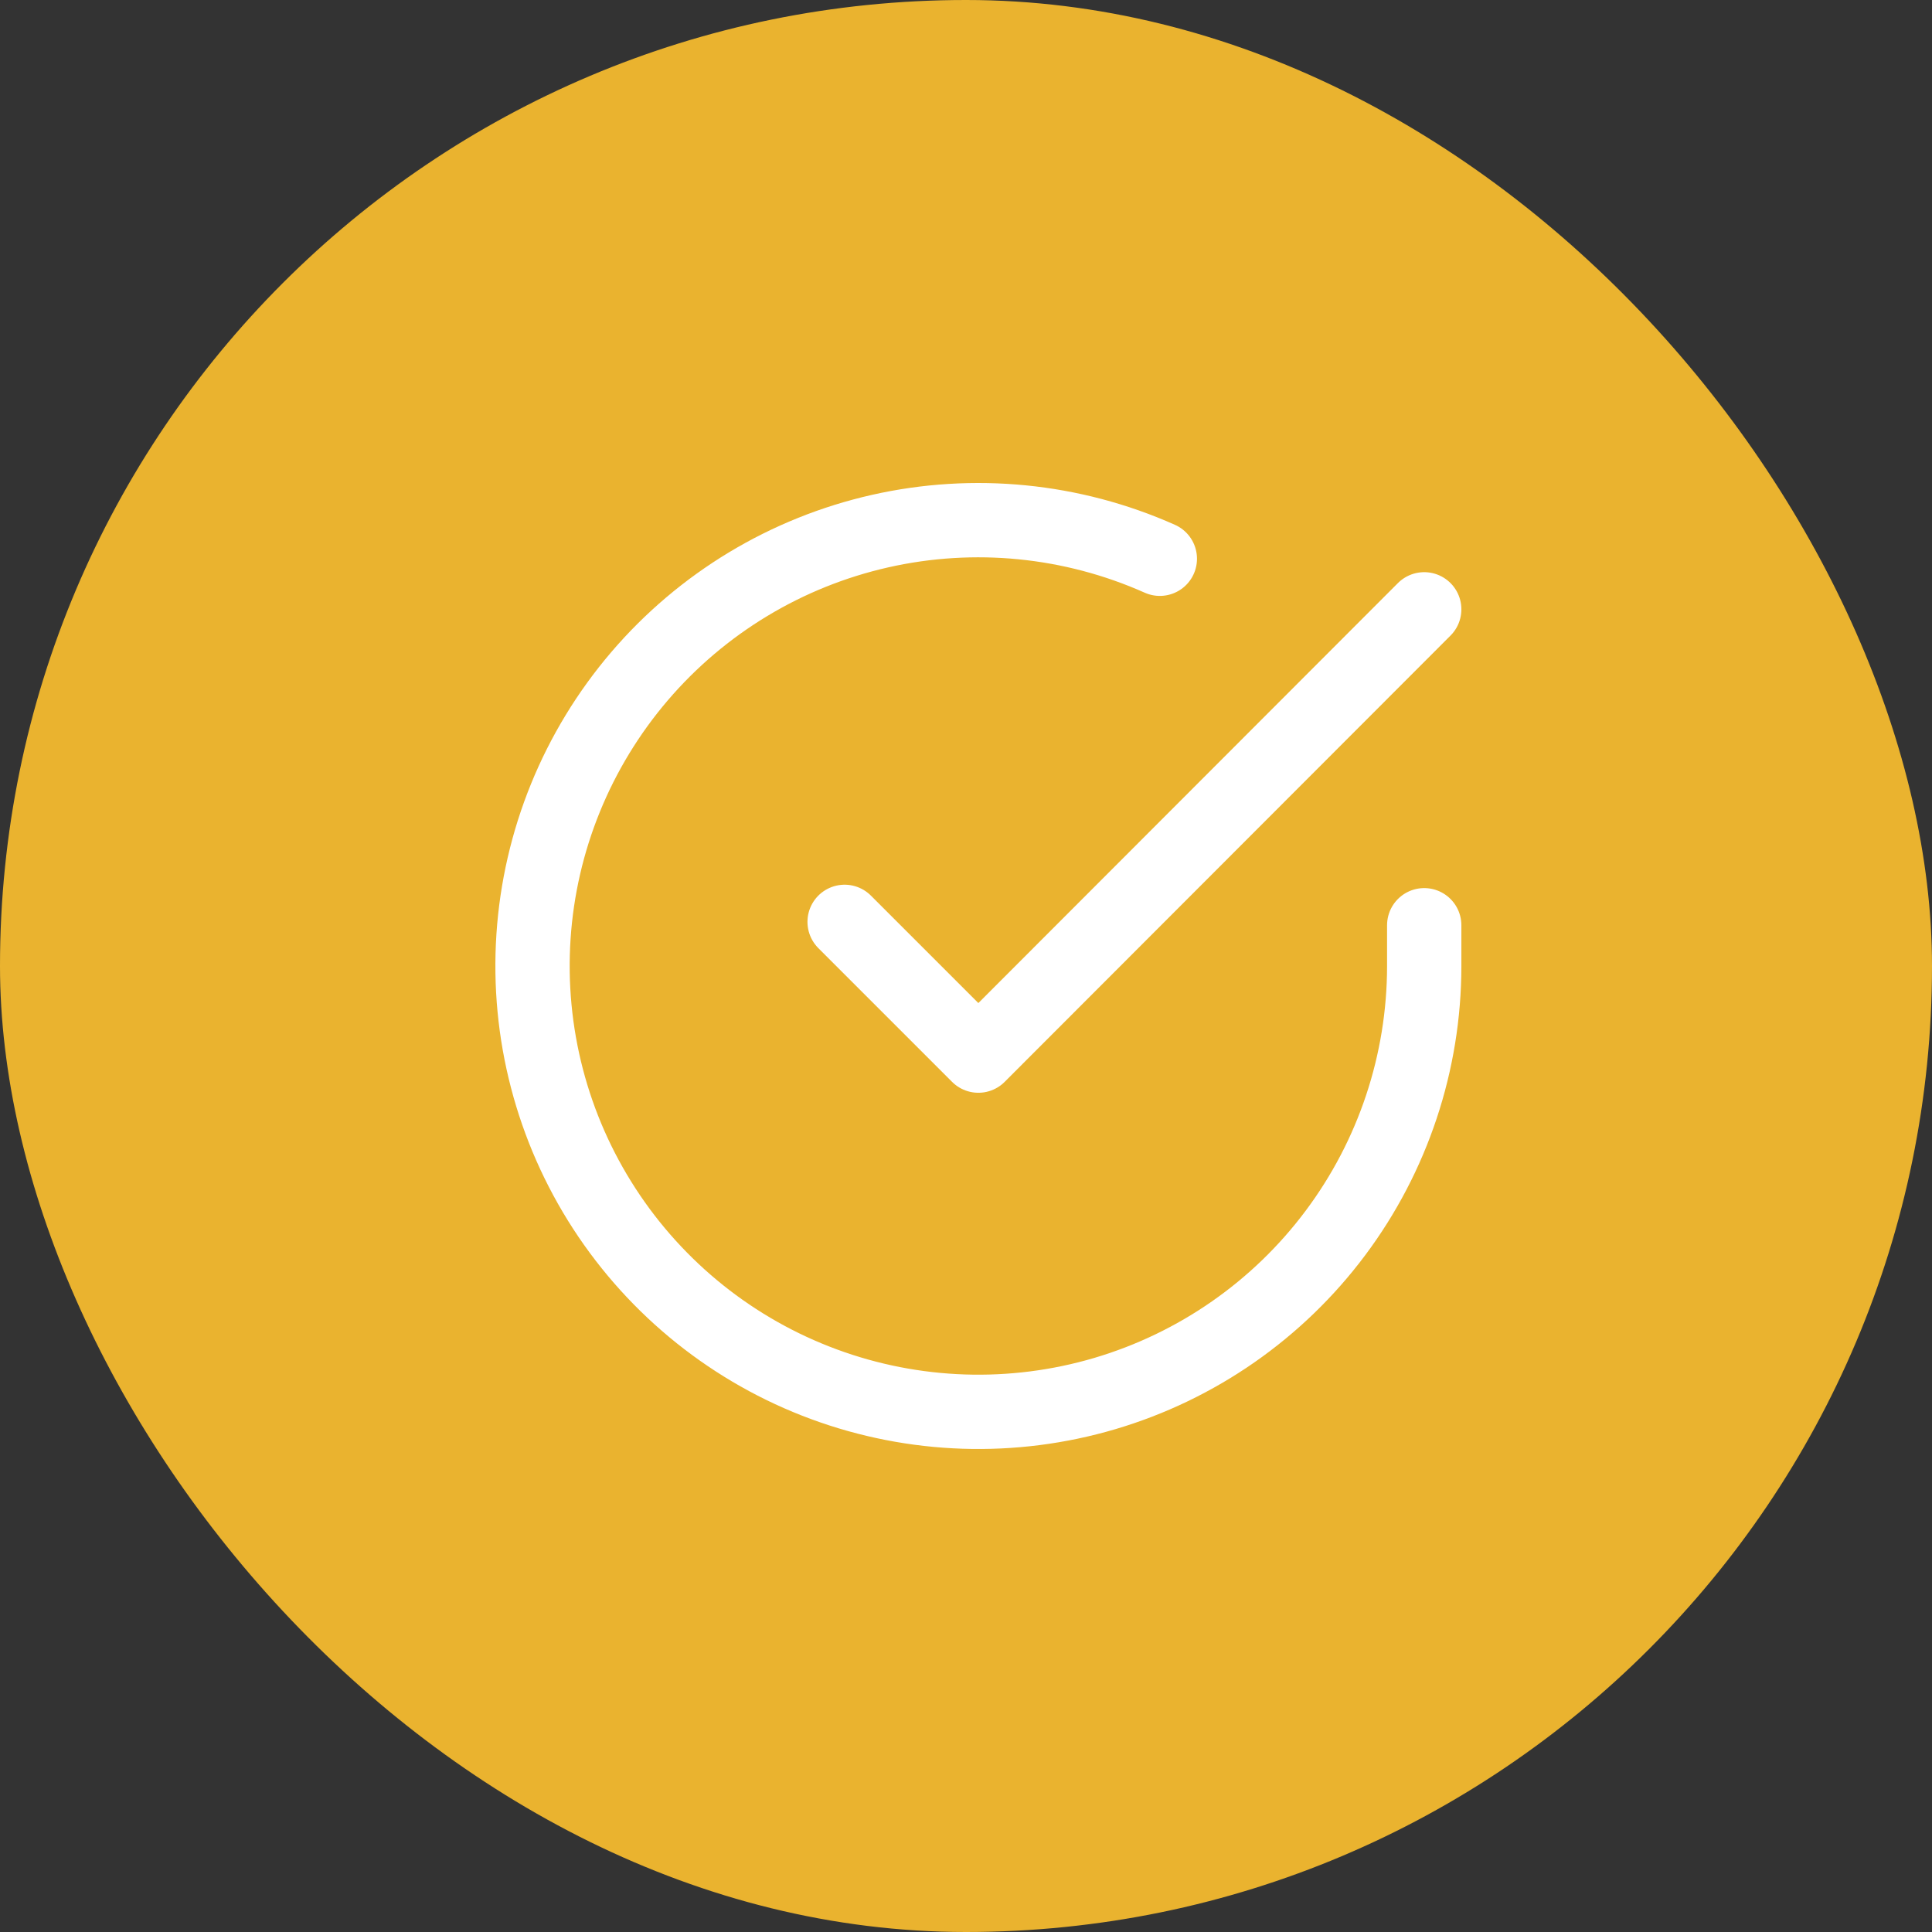
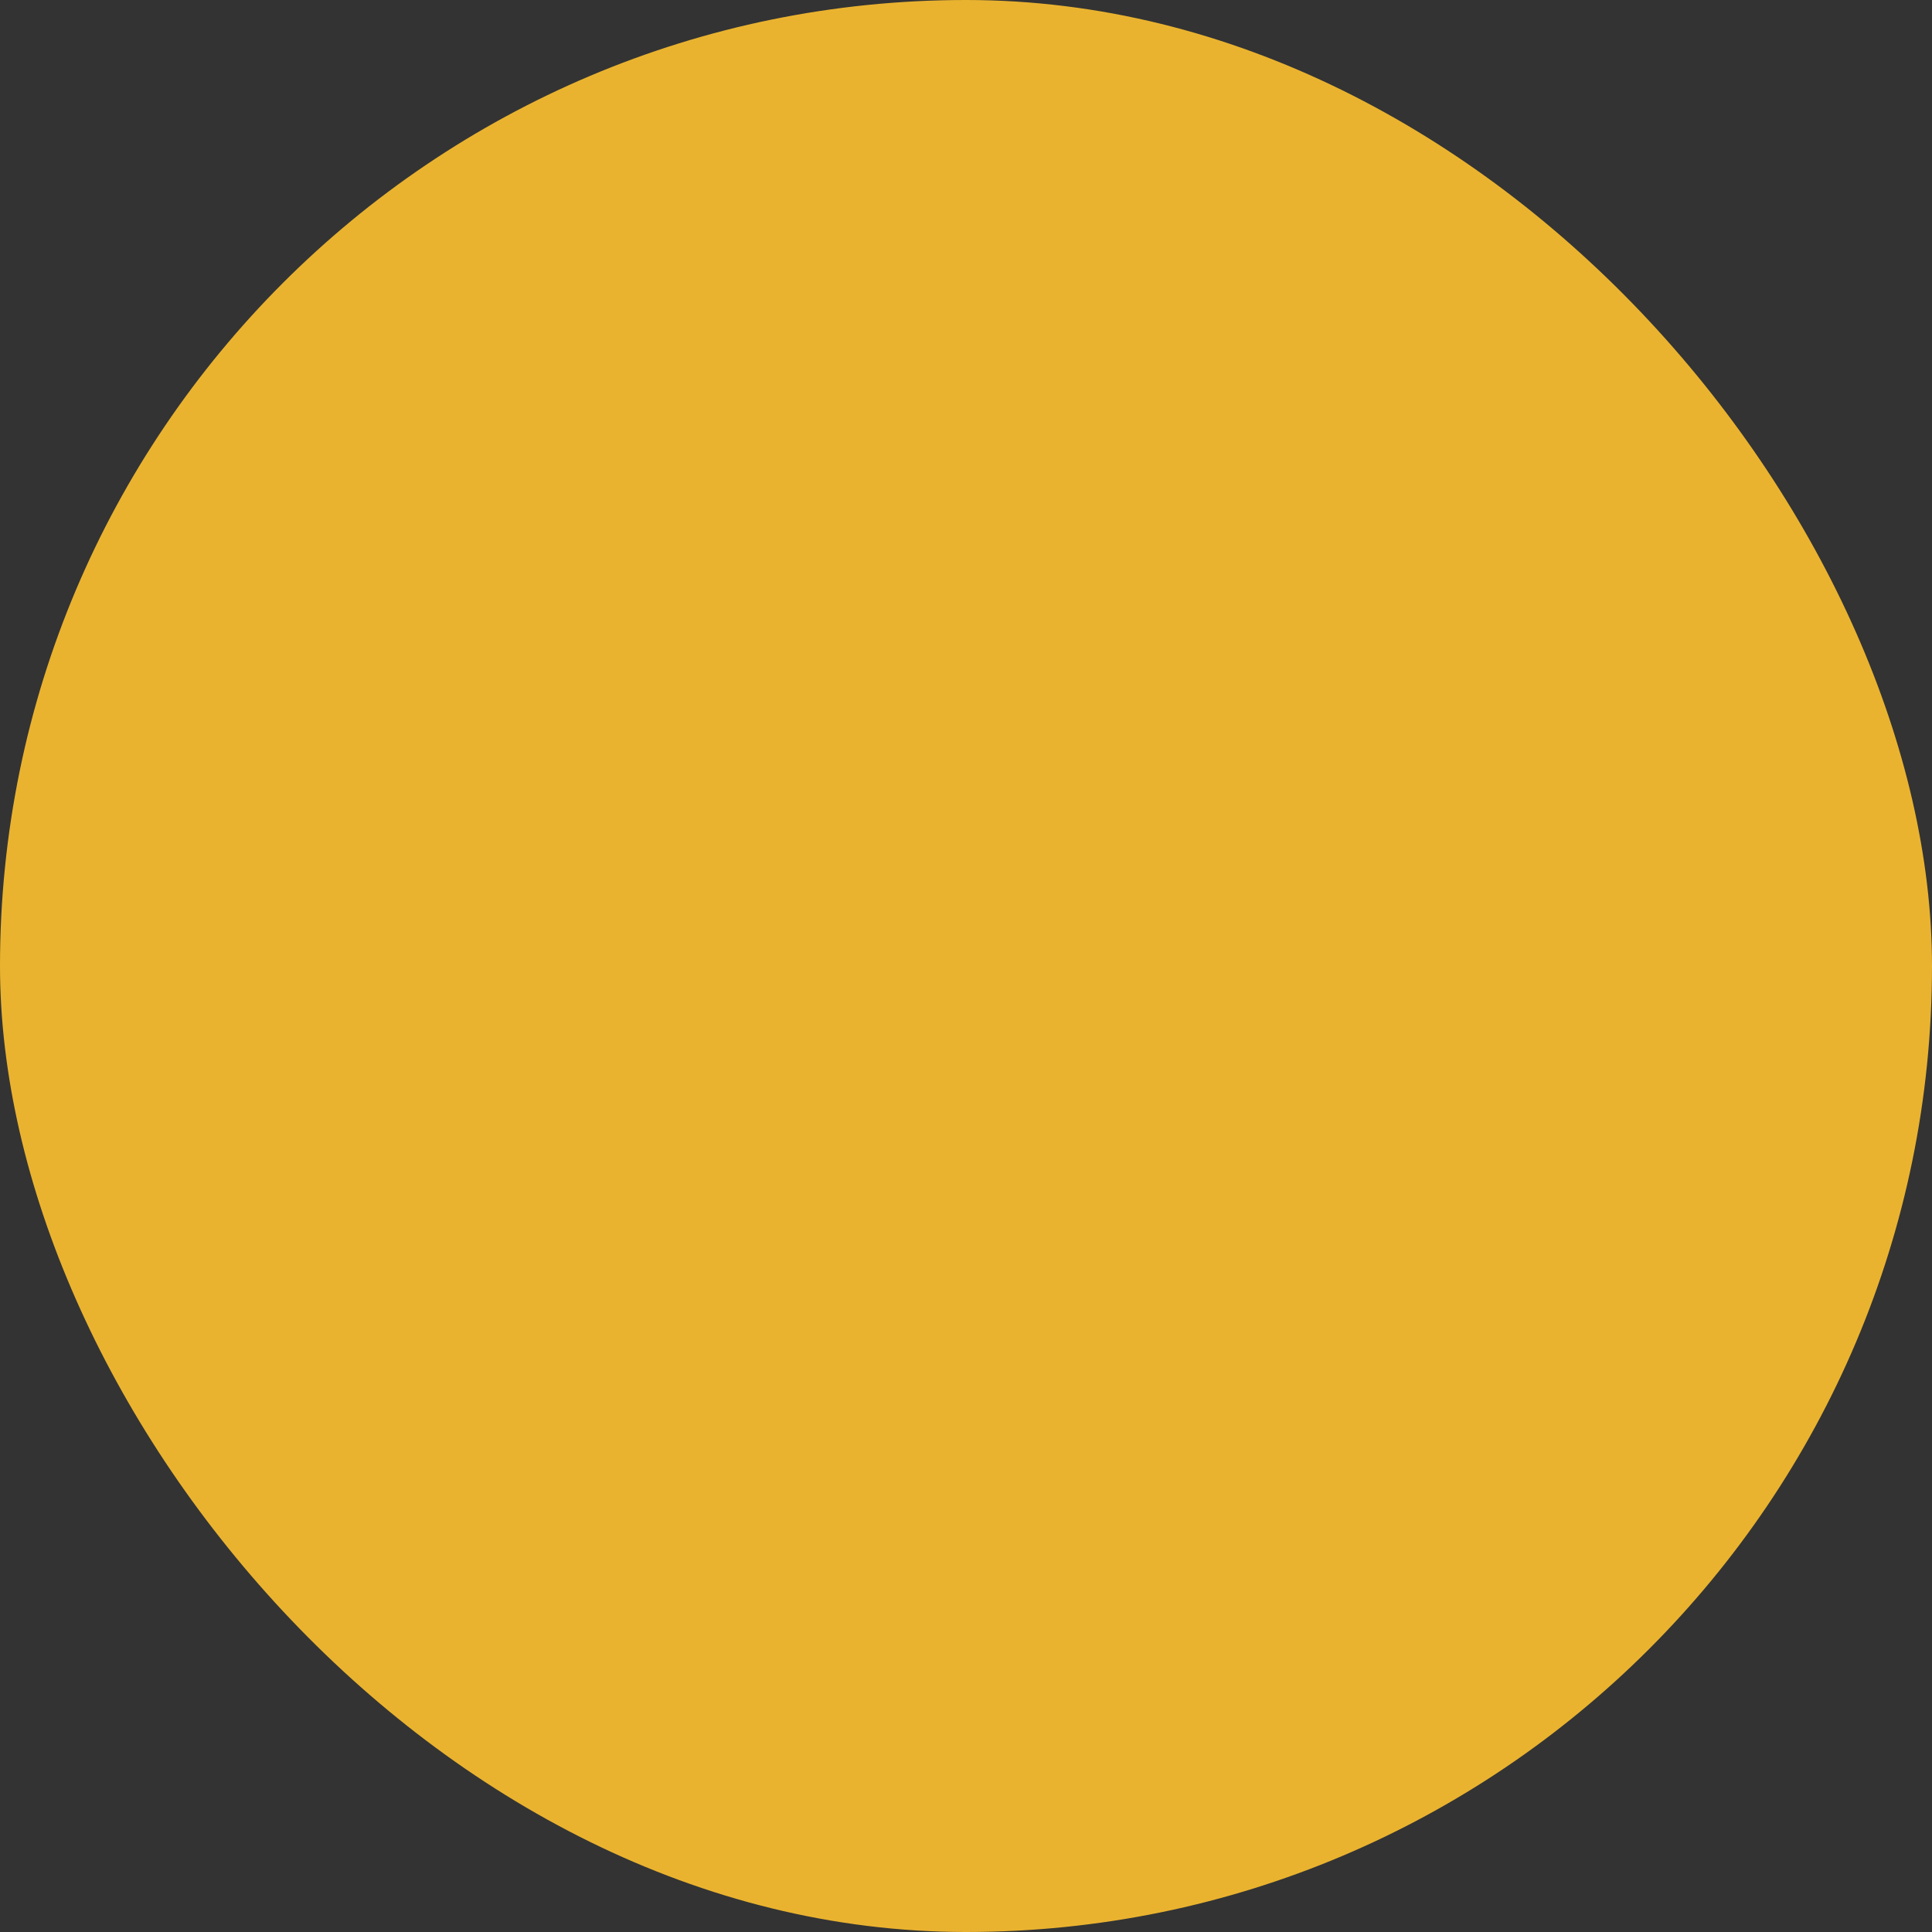
<svg xmlns="http://www.w3.org/2000/svg" width="52" height="52" viewBox="0 0 52 52" fill="none">
  <rect x="0" y="0" width="52" height="52" fill="#333333" stroke="none" />
  <rect width="52" height="52" rx="26" fill="#EAB32F" />
-   <path d="M38.333 24.903V26.007C38.331 28.595 37.494 31.113 35.944 33.185C34.395 35.258 32.217 36.774 29.735 37.508C27.254 38.241 24.602 38.153 22.174 37.256C19.747 36.36 17.675 34.702 16.266 32.531C14.858 30.36 14.189 27.793 14.359 25.21C14.529 22.628 15.53 20.171 17.211 18.203C18.892 16.236 21.164 14.865 23.688 14.295C26.212 13.725 28.853 13.986 31.217 15.039M38.333 16.4L26.333 28.412L22.733 24.812" stroke="white" stroke-width="2" stroke-linecap="round" stroke-linejoin="round" />
</svg>